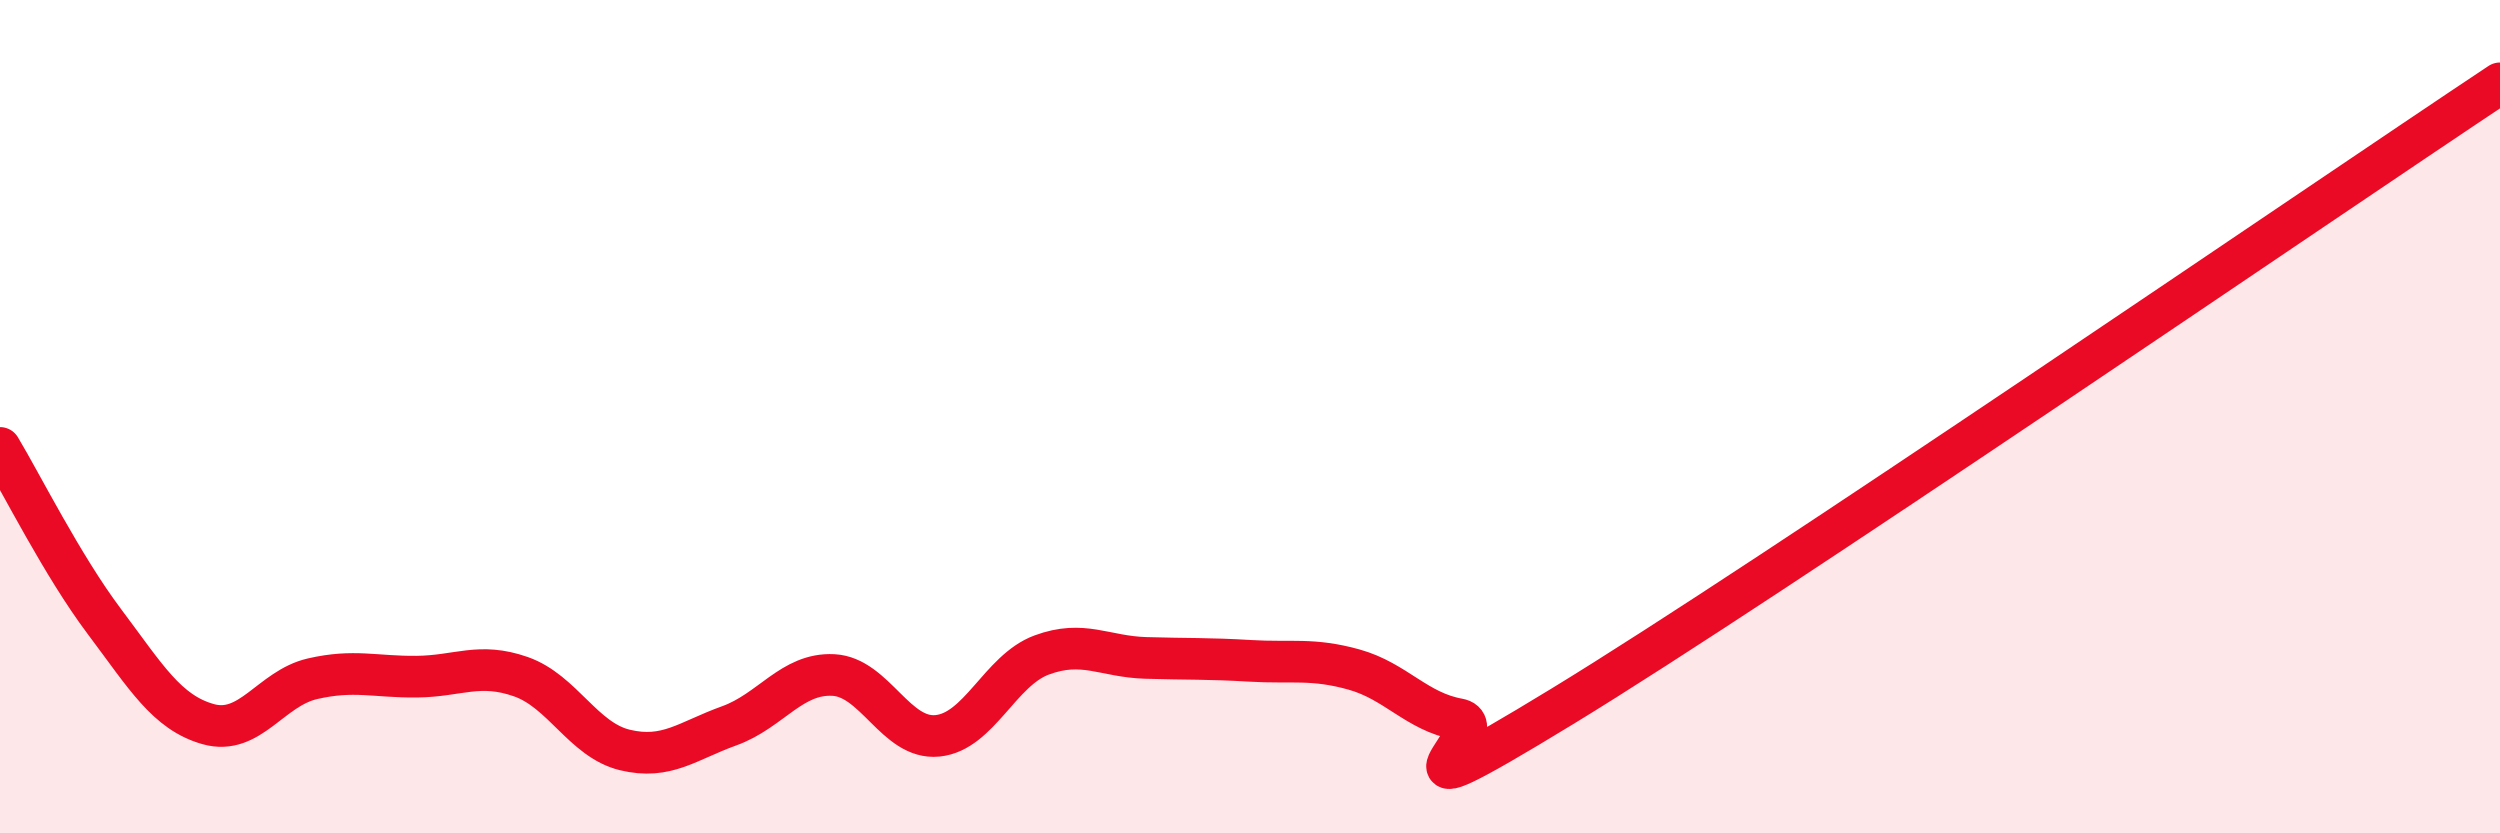
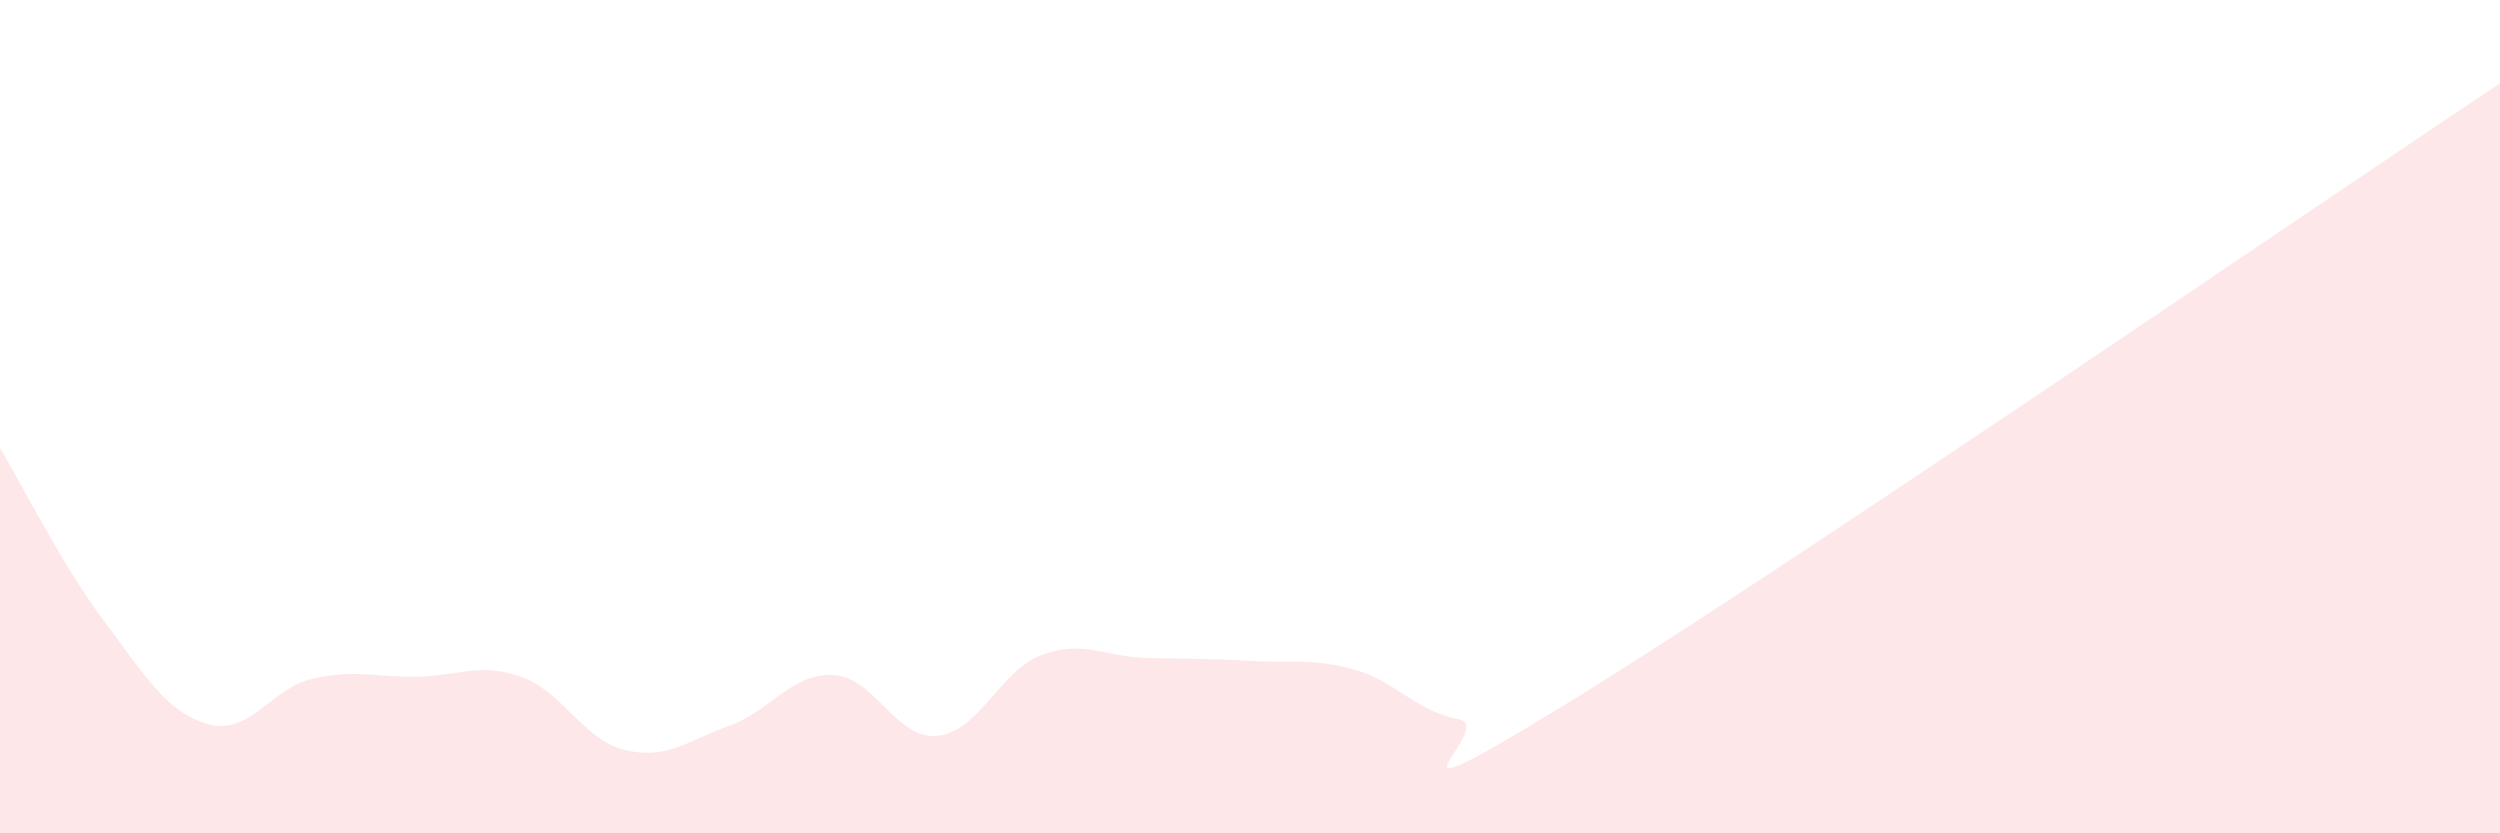
<svg xmlns="http://www.w3.org/2000/svg" width="60" height="20" viewBox="0 0 60 20">
  <path d="M 0,10.75 C 0.5,11.58 1.5,13.58 2.5,14.91 C 3.5,16.24 4,17.1 5,17.38 C 6,17.66 6.5,16.52 7.5,16.29 C 8.5,16.06 9,16.25 10,16.24 C 11,16.23 11.5,15.89 12.5,16.24 C 13.5,16.59 14,17.76 15,18 C 16,18.24 16.5,17.78 17.5,17.42 C 18.5,17.06 19,16.15 20,16.2 C 21,16.25 21.5,17.76 22.5,17.66 C 23.5,17.56 24,16.09 25,15.72 C 26,15.35 26.5,15.76 27.5,15.79 C 28.5,15.82 29,15.8 30,15.86 C 31,15.92 31.5,15.79 32.5,16.07 C 33.5,16.35 34,17.08 35,17.26 C 36,17.44 32.5,20 37.5,16.95 C 42.5,13.9 55.5,4.99 60,2L60 20L0 20Z" fill="#EB0A25" opacity="0.1" stroke-linecap="round" stroke-linejoin="round" />
-   <path d="M 0,10.75 C 0.5,11.58 1.5,13.58 2.5,14.91 C 3.5,16.24 4,17.1 5,17.38 C 6,17.66 6.5,16.52 7.5,16.29 C 8.5,16.06 9,16.25 10,16.24 C 11,16.23 11.5,15.89 12.5,16.24 C 13.5,16.59 14,17.76 15,18 C 16,18.24 16.5,17.78 17.5,17.42 C 18.5,17.06 19,16.15 20,16.2 C 21,16.25 21.5,17.76 22.5,17.66 C 23.5,17.56 24,16.09 25,15.72 C 26,15.35 26.5,15.76 27.5,15.79 C 28.5,15.82 29,15.8 30,15.86 C 31,15.92 31.5,15.79 32.5,16.07 C 33.5,16.35 34,17.08 35,17.26 C 36,17.44 32.5,20 37.5,16.95 C 42.5,13.9 55.5,4.99 60,2" stroke="#EB0A25" stroke-width="1" fill="none" stroke-linecap="round" stroke-linejoin="round" />
</svg>